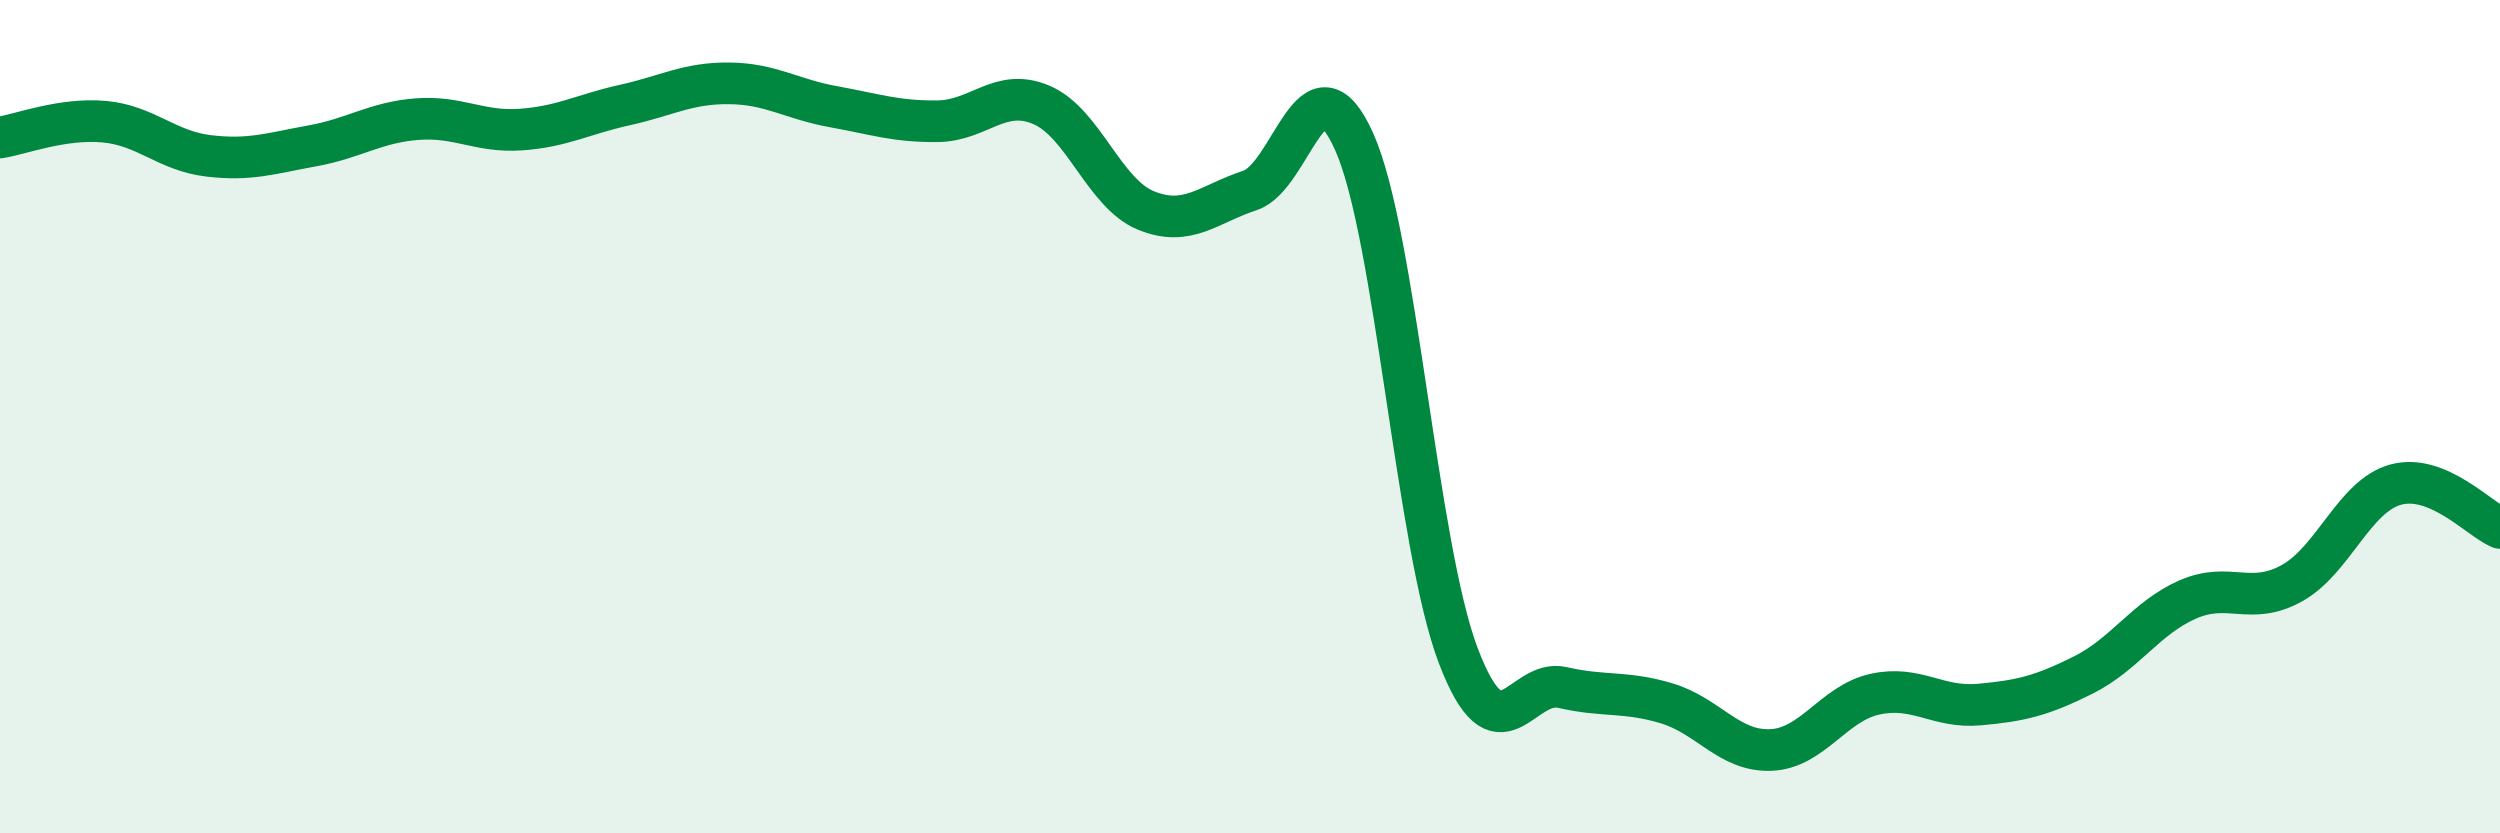
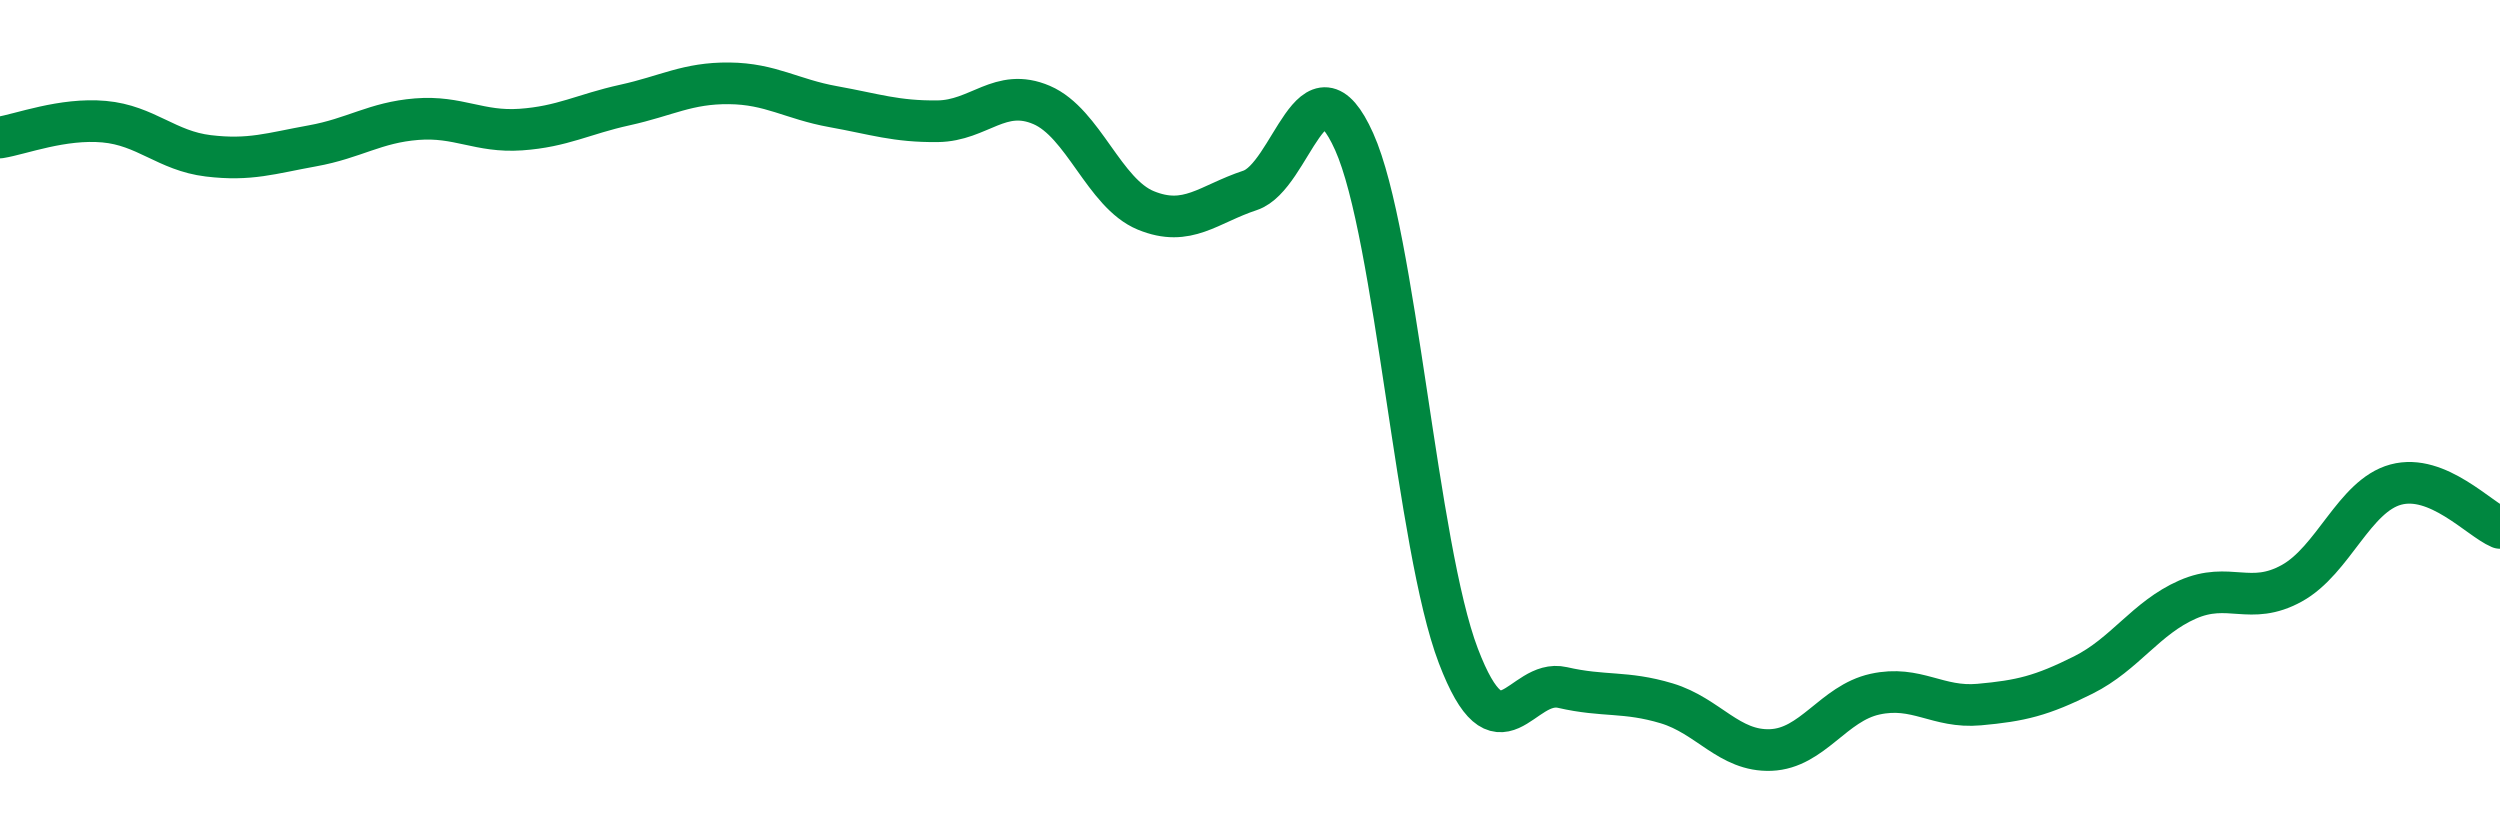
<svg xmlns="http://www.w3.org/2000/svg" width="60" height="20" viewBox="0 0 60 20">
-   <path d="M 0,3.3 C 0.5,3.22 1.5,2.83 2.5,2.92 C 3.5,3.01 4,3.62 5,3.74 C 6,3.86 6.5,3.68 7.5,3.5 C 8.5,3.32 9,2.94 10,2.86 C 11,2.78 11.5,3.18 12.5,3.11 C 13.5,3.04 14,2.74 15,2.52 C 16,2.3 16.5,1.99 17.5,2 C 18.5,2.01 19,2.38 20,2.56 C 21,2.74 21.5,2.92 22.5,2.91 C 23.5,2.9 24,2.09 25,2.52 C 26,2.95 26.5,4.64 27.5,5.05 C 28.5,5.46 29,4.9 30,4.57 C 31,4.24 31.5,1.17 32.5,3.4 C 33.5,5.63 34,13.12 35,15.74 C 36,18.36 36.5,16.27 37.5,16.5 C 38.5,16.73 39,16.58 40,16.88 C 41,17.18 41.5,18.04 42.5,18 C 43.5,17.96 44,16.88 45,16.66 C 46,16.44 46.5,17 47.5,16.91 C 48.5,16.82 49,16.7 50,16.2 C 51,15.7 51.5,14.83 52.5,14.39 C 53.5,13.95 54,14.55 55,14 C 56,13.45 56.5,11.9 57.5,11.63 C 58.5,11.36 59.5,12.46 60,12.67L60 20L0 20Z" fill="#008740" opacity="0.1" stroke-linecap="round" stroke-linejoin="round" />
  <path d="M 0,3.3 C 0.5,3.22 1.5,2.83 2.5,2.92 C 3.5,3.01 4,3.62 5,3.74 C 6,3.86 6.5,3.68 7.5,3.5 C 8.5,3.32 9,2.94 10,2.86 C 11,2.78 11.5,3.18 12.5,3.11 C 13.5,3.04 14,2.74 15,2.52 C 16,2.3 16.5,1.99 17.5,2 C 18.5,2.01 19,2.38 20,2.56 C 21,2.74 21.5,2.92 22.5,2.91 C 23.5,2.9 24,2.09 25,2.52 C 26,2.95 26.5,4.64 27.5,5.05 C 28.5,5.46 29,4.9 30,4.57 C 31,4.24 31.5,1.17 32.5,3.4 C 33.5,5.63 34,13.12 35,15.74 C 36,18.36 36.5,16.27 37.5,16.5 C 38.5,16.73 39,16.58 40,16.88 C 41,17.18 41.5,18.04 42.5,18 C 43.5,17.96 44,16.88 45,16.66 C 46,16.44 46.5,17 47.5,16.91 C 48.5,16.82 49,16.7 50,16.2 C 51,15.7 51.5,14.83 52.5,14.39 C 53.5,13.95 54,14.55 55,14 C 56,13.45 56.5,11.9 57.5,11.63 C 58.5,11.36 59.5,12.46 60,12.67" stroke="#008740" stroke-width="1" fill="none" stroke-linecap="round" stroke-linejoin="round" />
</svg>